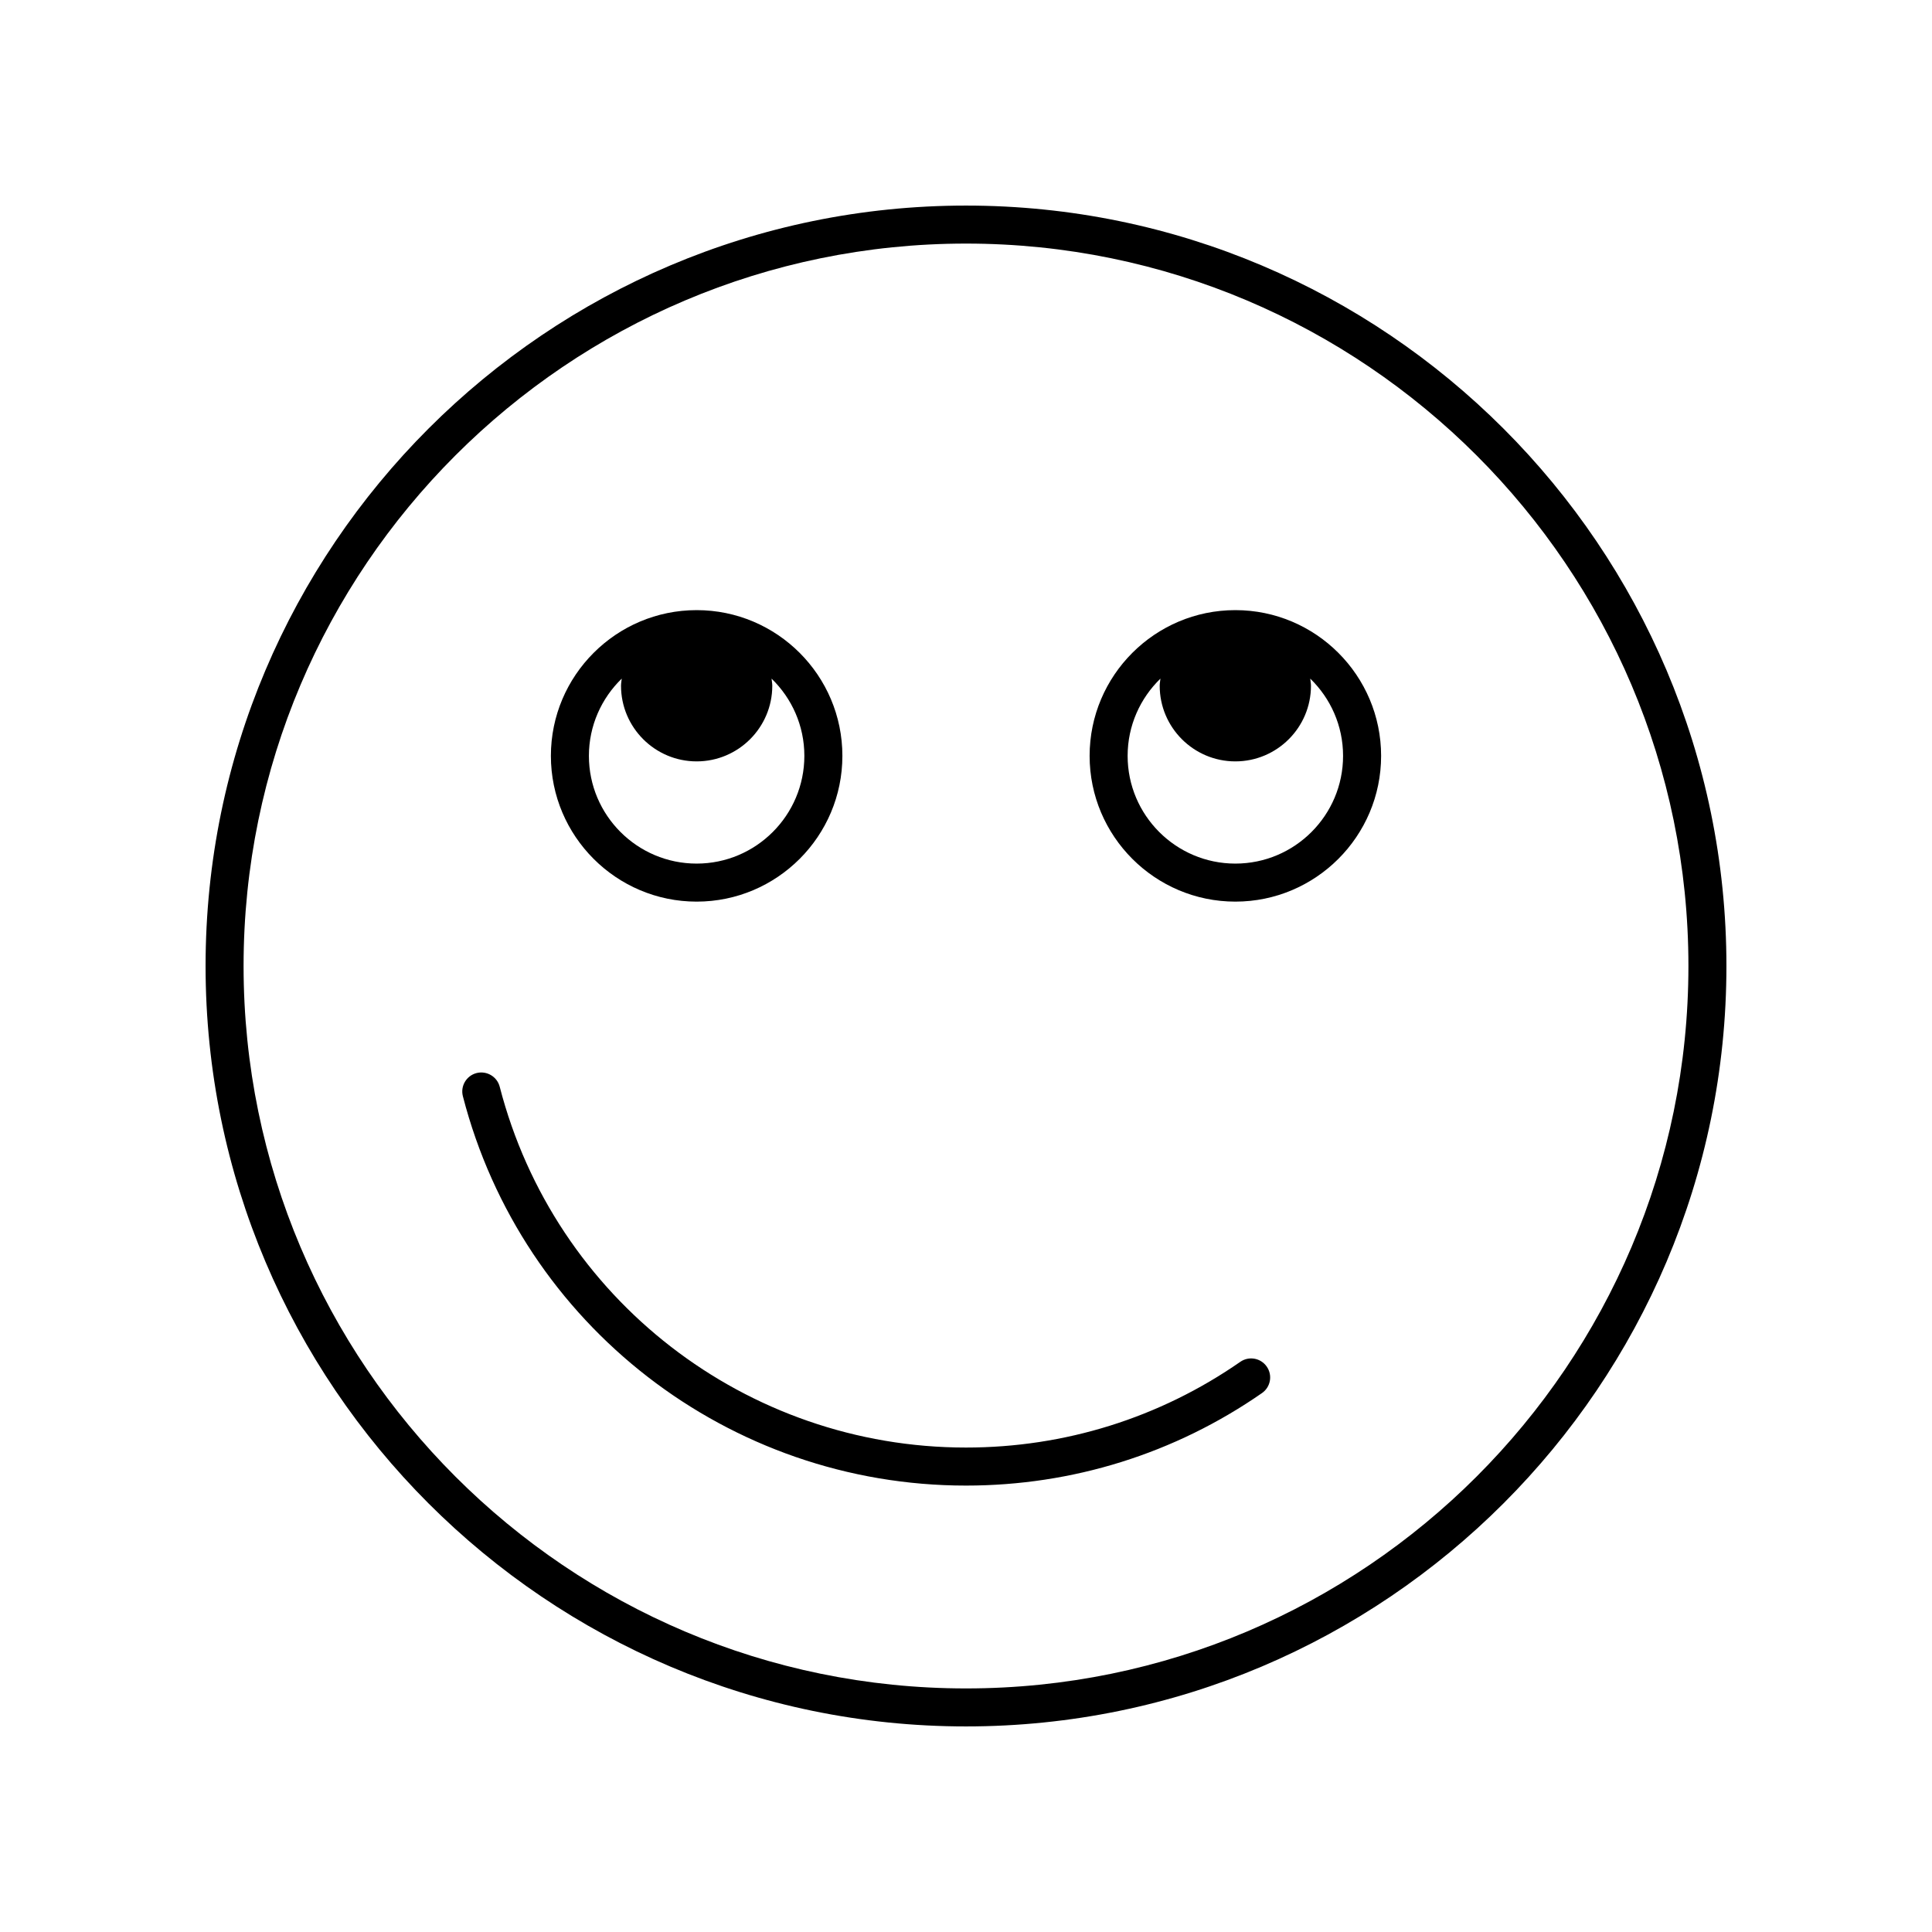
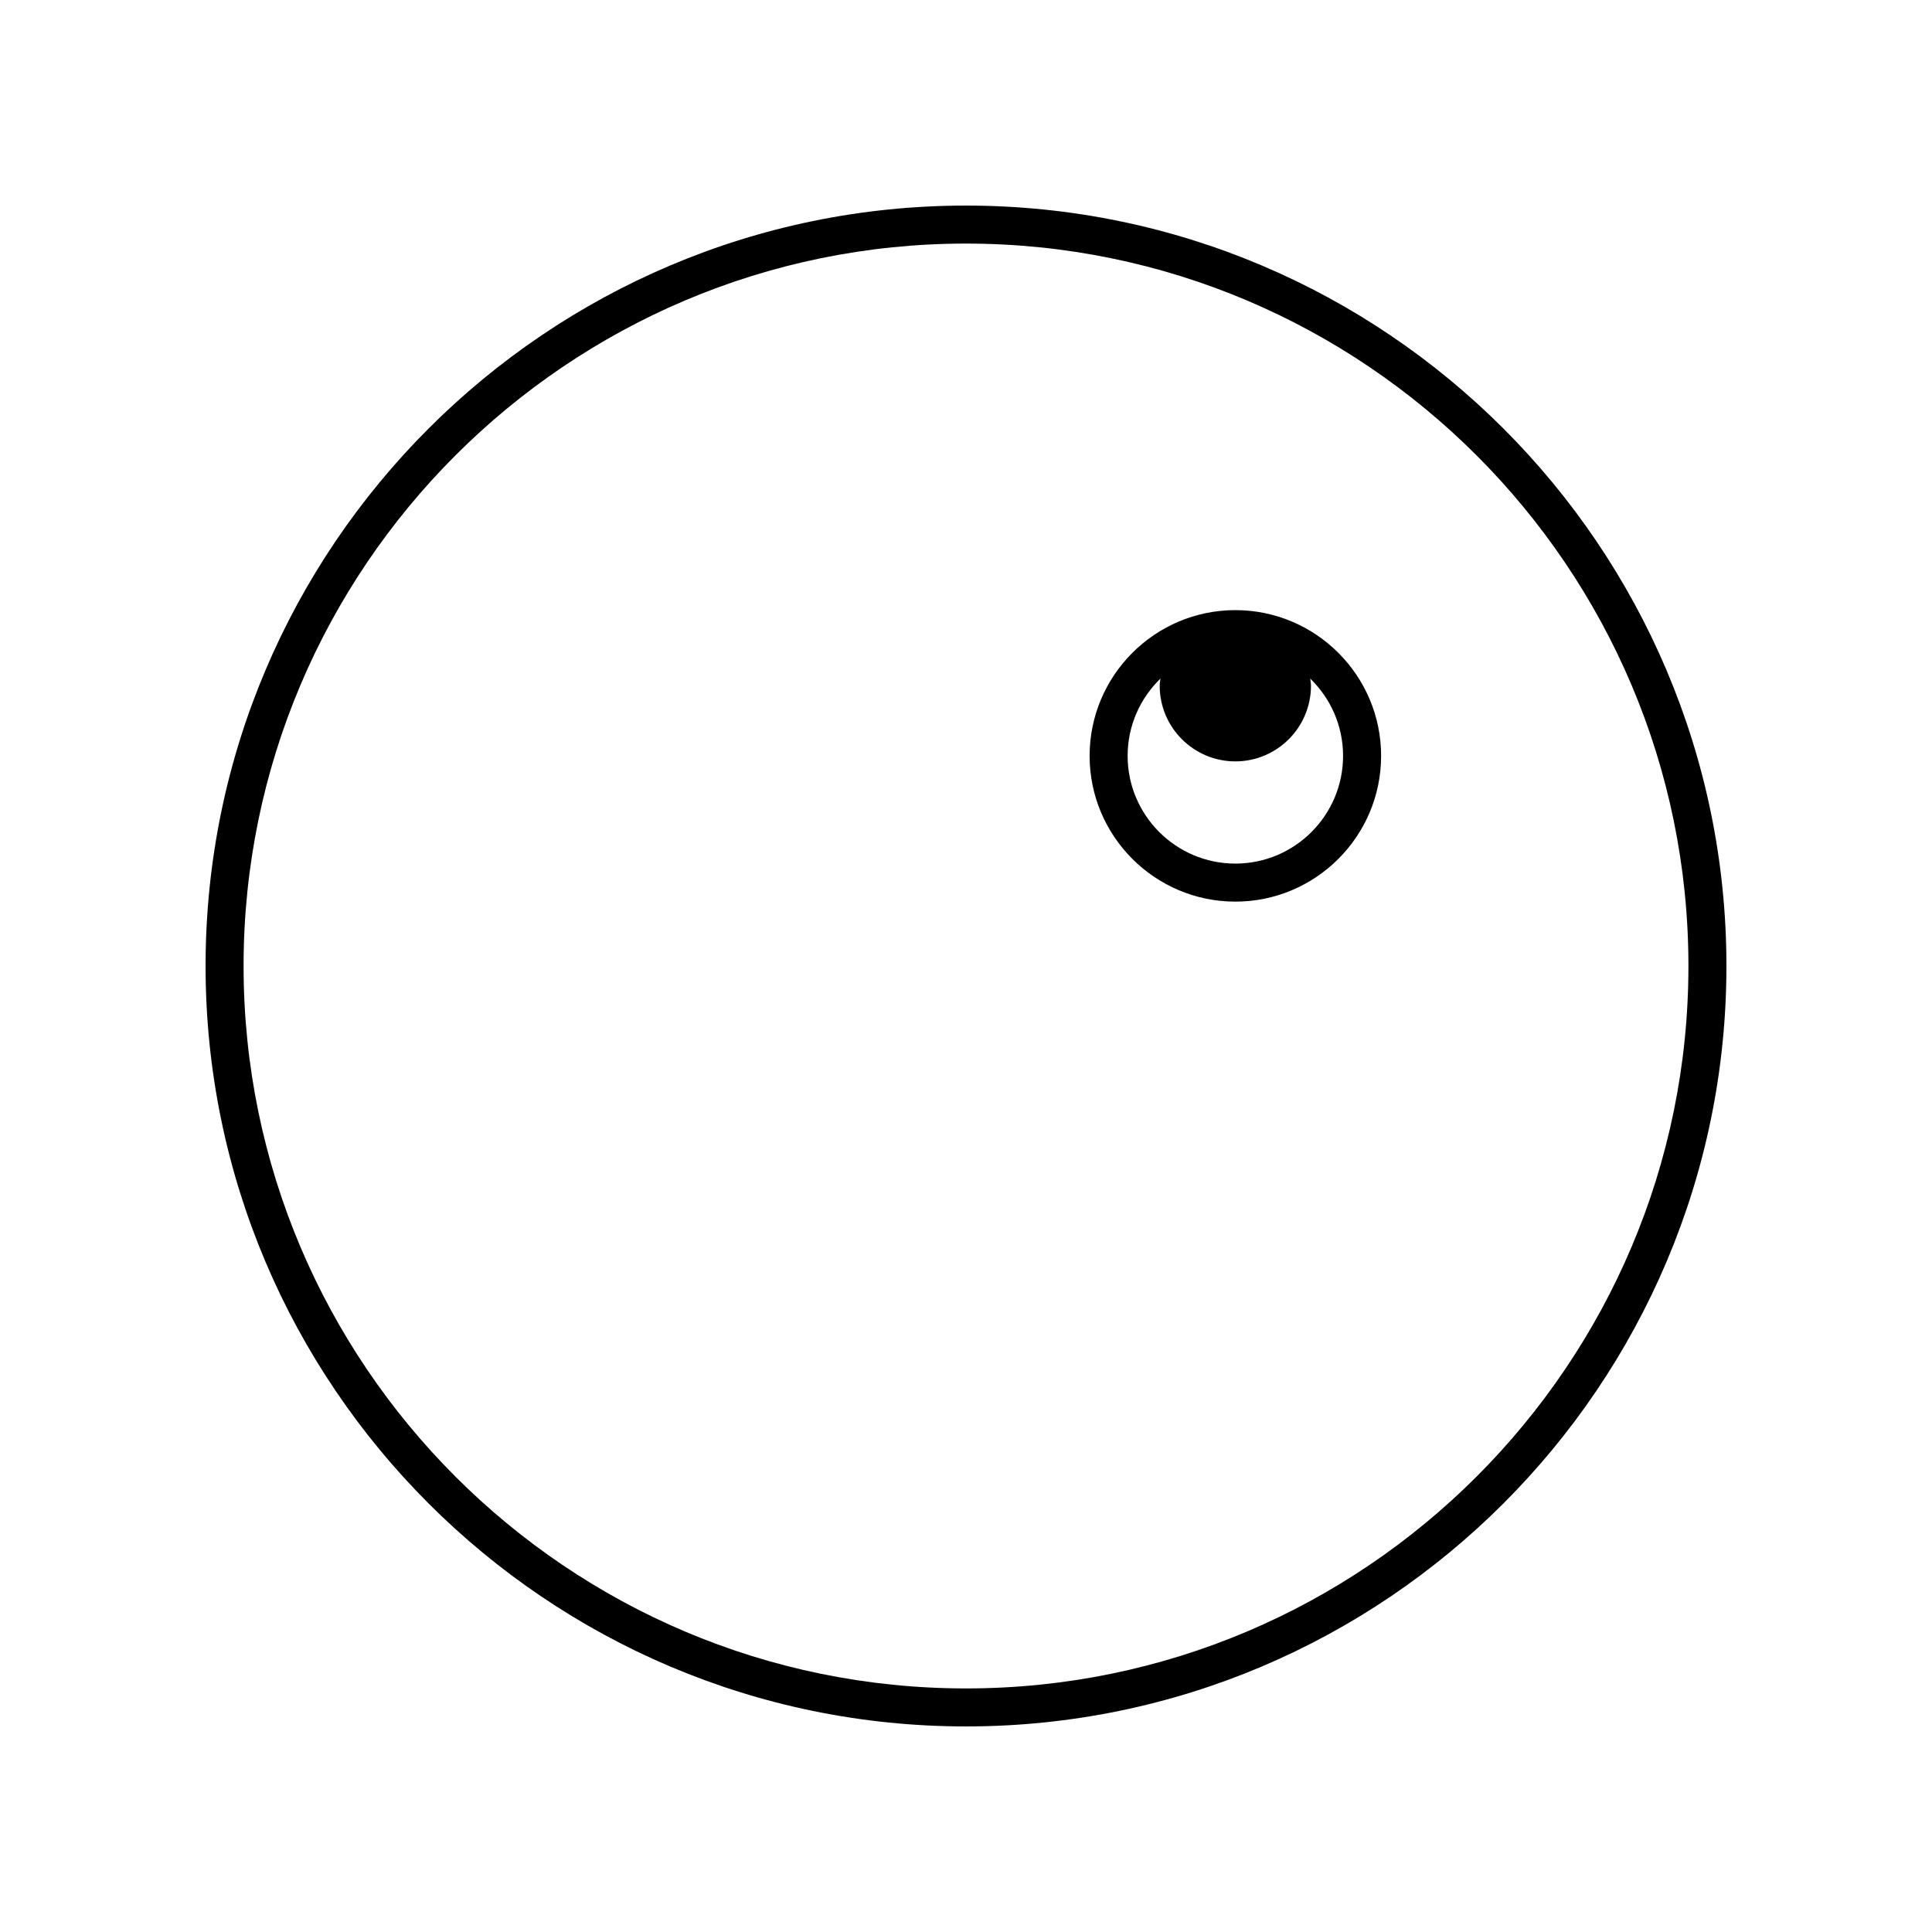
<svg xmlns="http://www.w3.org/2000/svg" fill="#000000" width="800px" height="800px" version="1.1" viewBox="144 144 512 512">
  <g>
    <path d="m400 198.48c-111.12 0-201.52 90.406-201.52 201.52s90.406 201.52 201.52 201.52 201.52-90.406 201.52-201.52c0-111.12-90.406-201.52-201.52-201.52zm0 392.97c-105.56 0-191.45-85.883-191.45-191.45 0-105.56 85.883-191.45 191.45-191.45 105.56 0 191.45 85.883 191.45 191.45-0.004 105.57-85.887 191.45-191.45 191.45z" />
-     <path d="m472.69 504.9c-21.402 14.859-46.539 22.715-72.691 22.715-58.223 0-109.04-39.32-123.57-95.621-0.699-2.695-3.445-4.301-6.141-3.621-2.695 0.699-4.316 3.445-3.621 6.141 15.684 60.75 70.508 103.18 133.33 103.18 28.215 0 55.34-8.477 78.441-24.516 2.289-1.586 2.856-4.723 1.266-7.012-1.594-2.289-4.727-2.859-7.016-1.266z" />
-     <path d="m328.62 382.94c21.297 0 38.621-17.328 38.621-38.629 0.004-21.297-17.32-38.621-38.621-38.621-21.297 0-38.629 17.324-38.629 38.621 0.004 21.301 17.332 38.629 38.629 38.629zm-19.852-59.102c-0.062 0.633-0.191 1.246-0.191 1.895 0 11.051 8.992 20.043 20.043 20.043 11.051 0 20.043-8.992 20.043-20.043 0-0.648-0.133-1.258-0.191-1.891 5.352 5.191 8.691 12.441 8.691 20.469 0 15.742-12.809 28.551-28.547 28.551-15.742 0-28.551-12.809-28.551-28.551 0.004-8.027 3.352-15.277 8.703-20.473z" />
    <path d="m471.38 305.69c-21.297 0-38.621 17.324-38.621 38.621s17.324 38.629 38.621 38.629 38.629-17.328 38.629-38.629c-0.004-21.297-17.332-38.621-38.629-38.621zm0 67.172c-15.738 0-28.547-12.809-28.547-28.551 0-8.027 3.344-15.277 8.691-20.469-0.059 0.633-0.191 1.242-0.191 1.891 0 11.051 8.992 20.043 20.043 20.043s20.043-8.992 20.043-20.043c0-0.648-0.133-1.262-0.191-1.895 5.356 5.191 8.699 12.445 8.699 20.473 0.004 15.746-12.805 28.551-28.547 28.551z" />
  </g>
</svg>